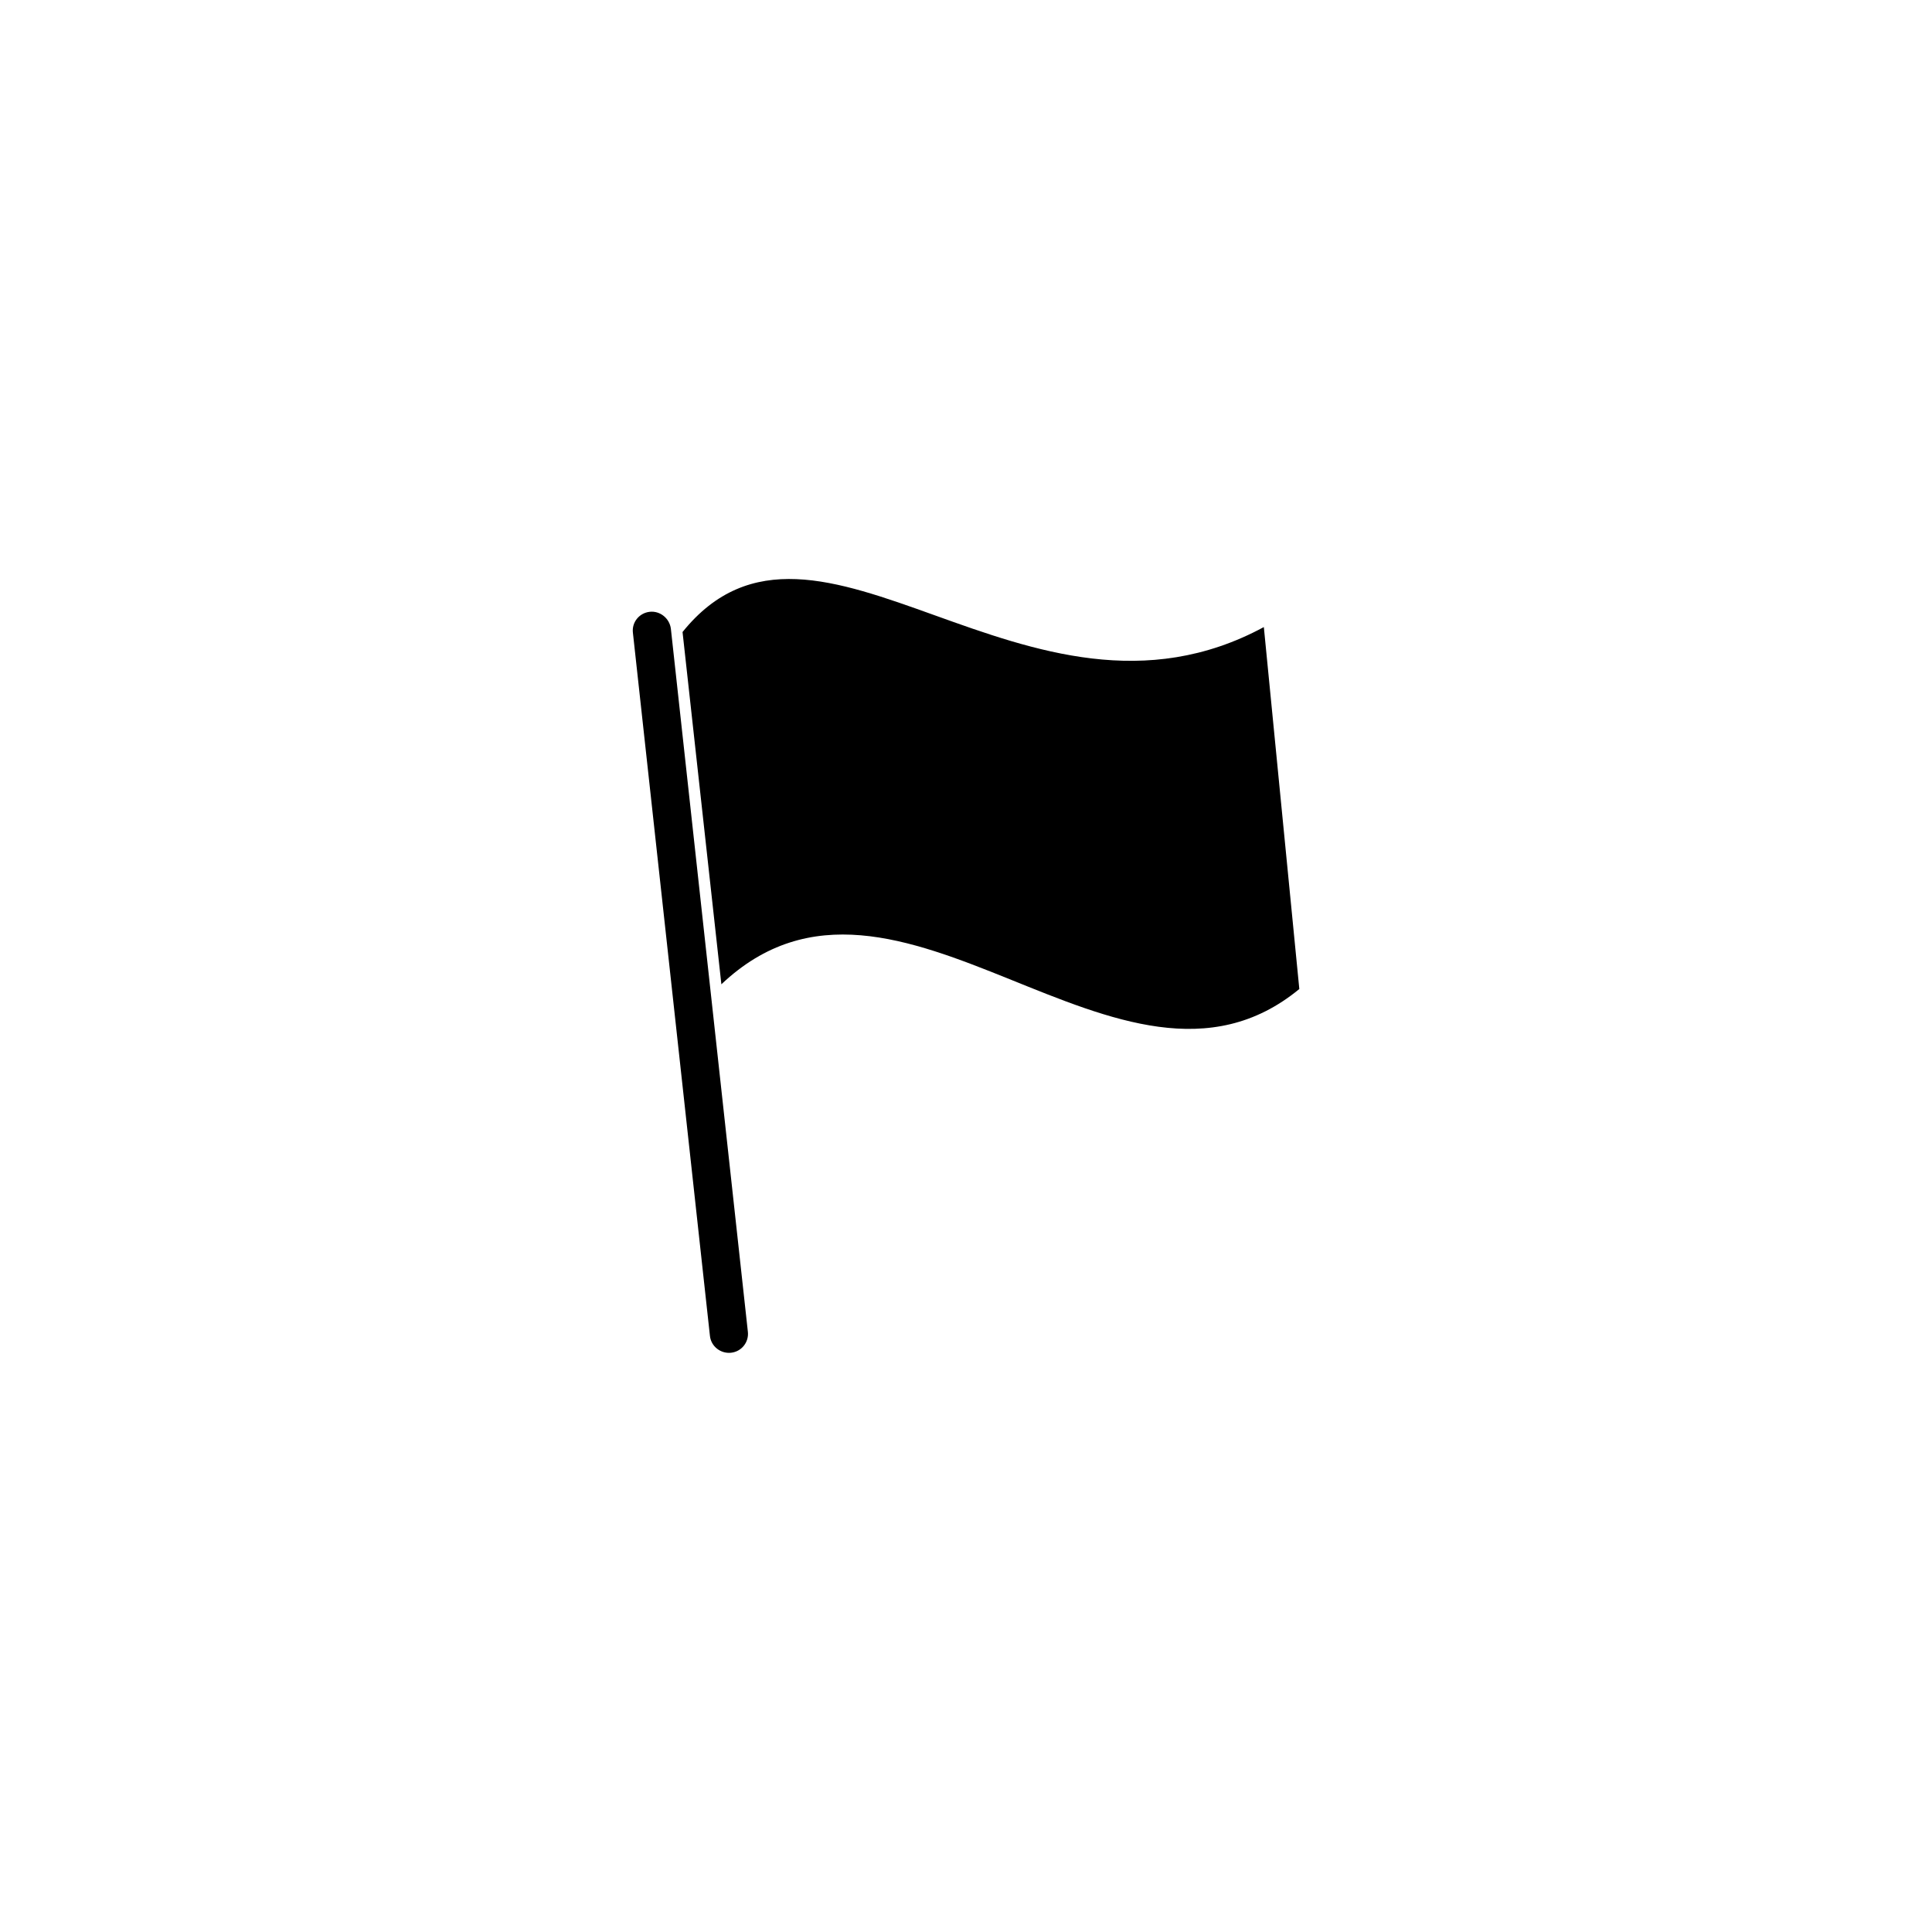
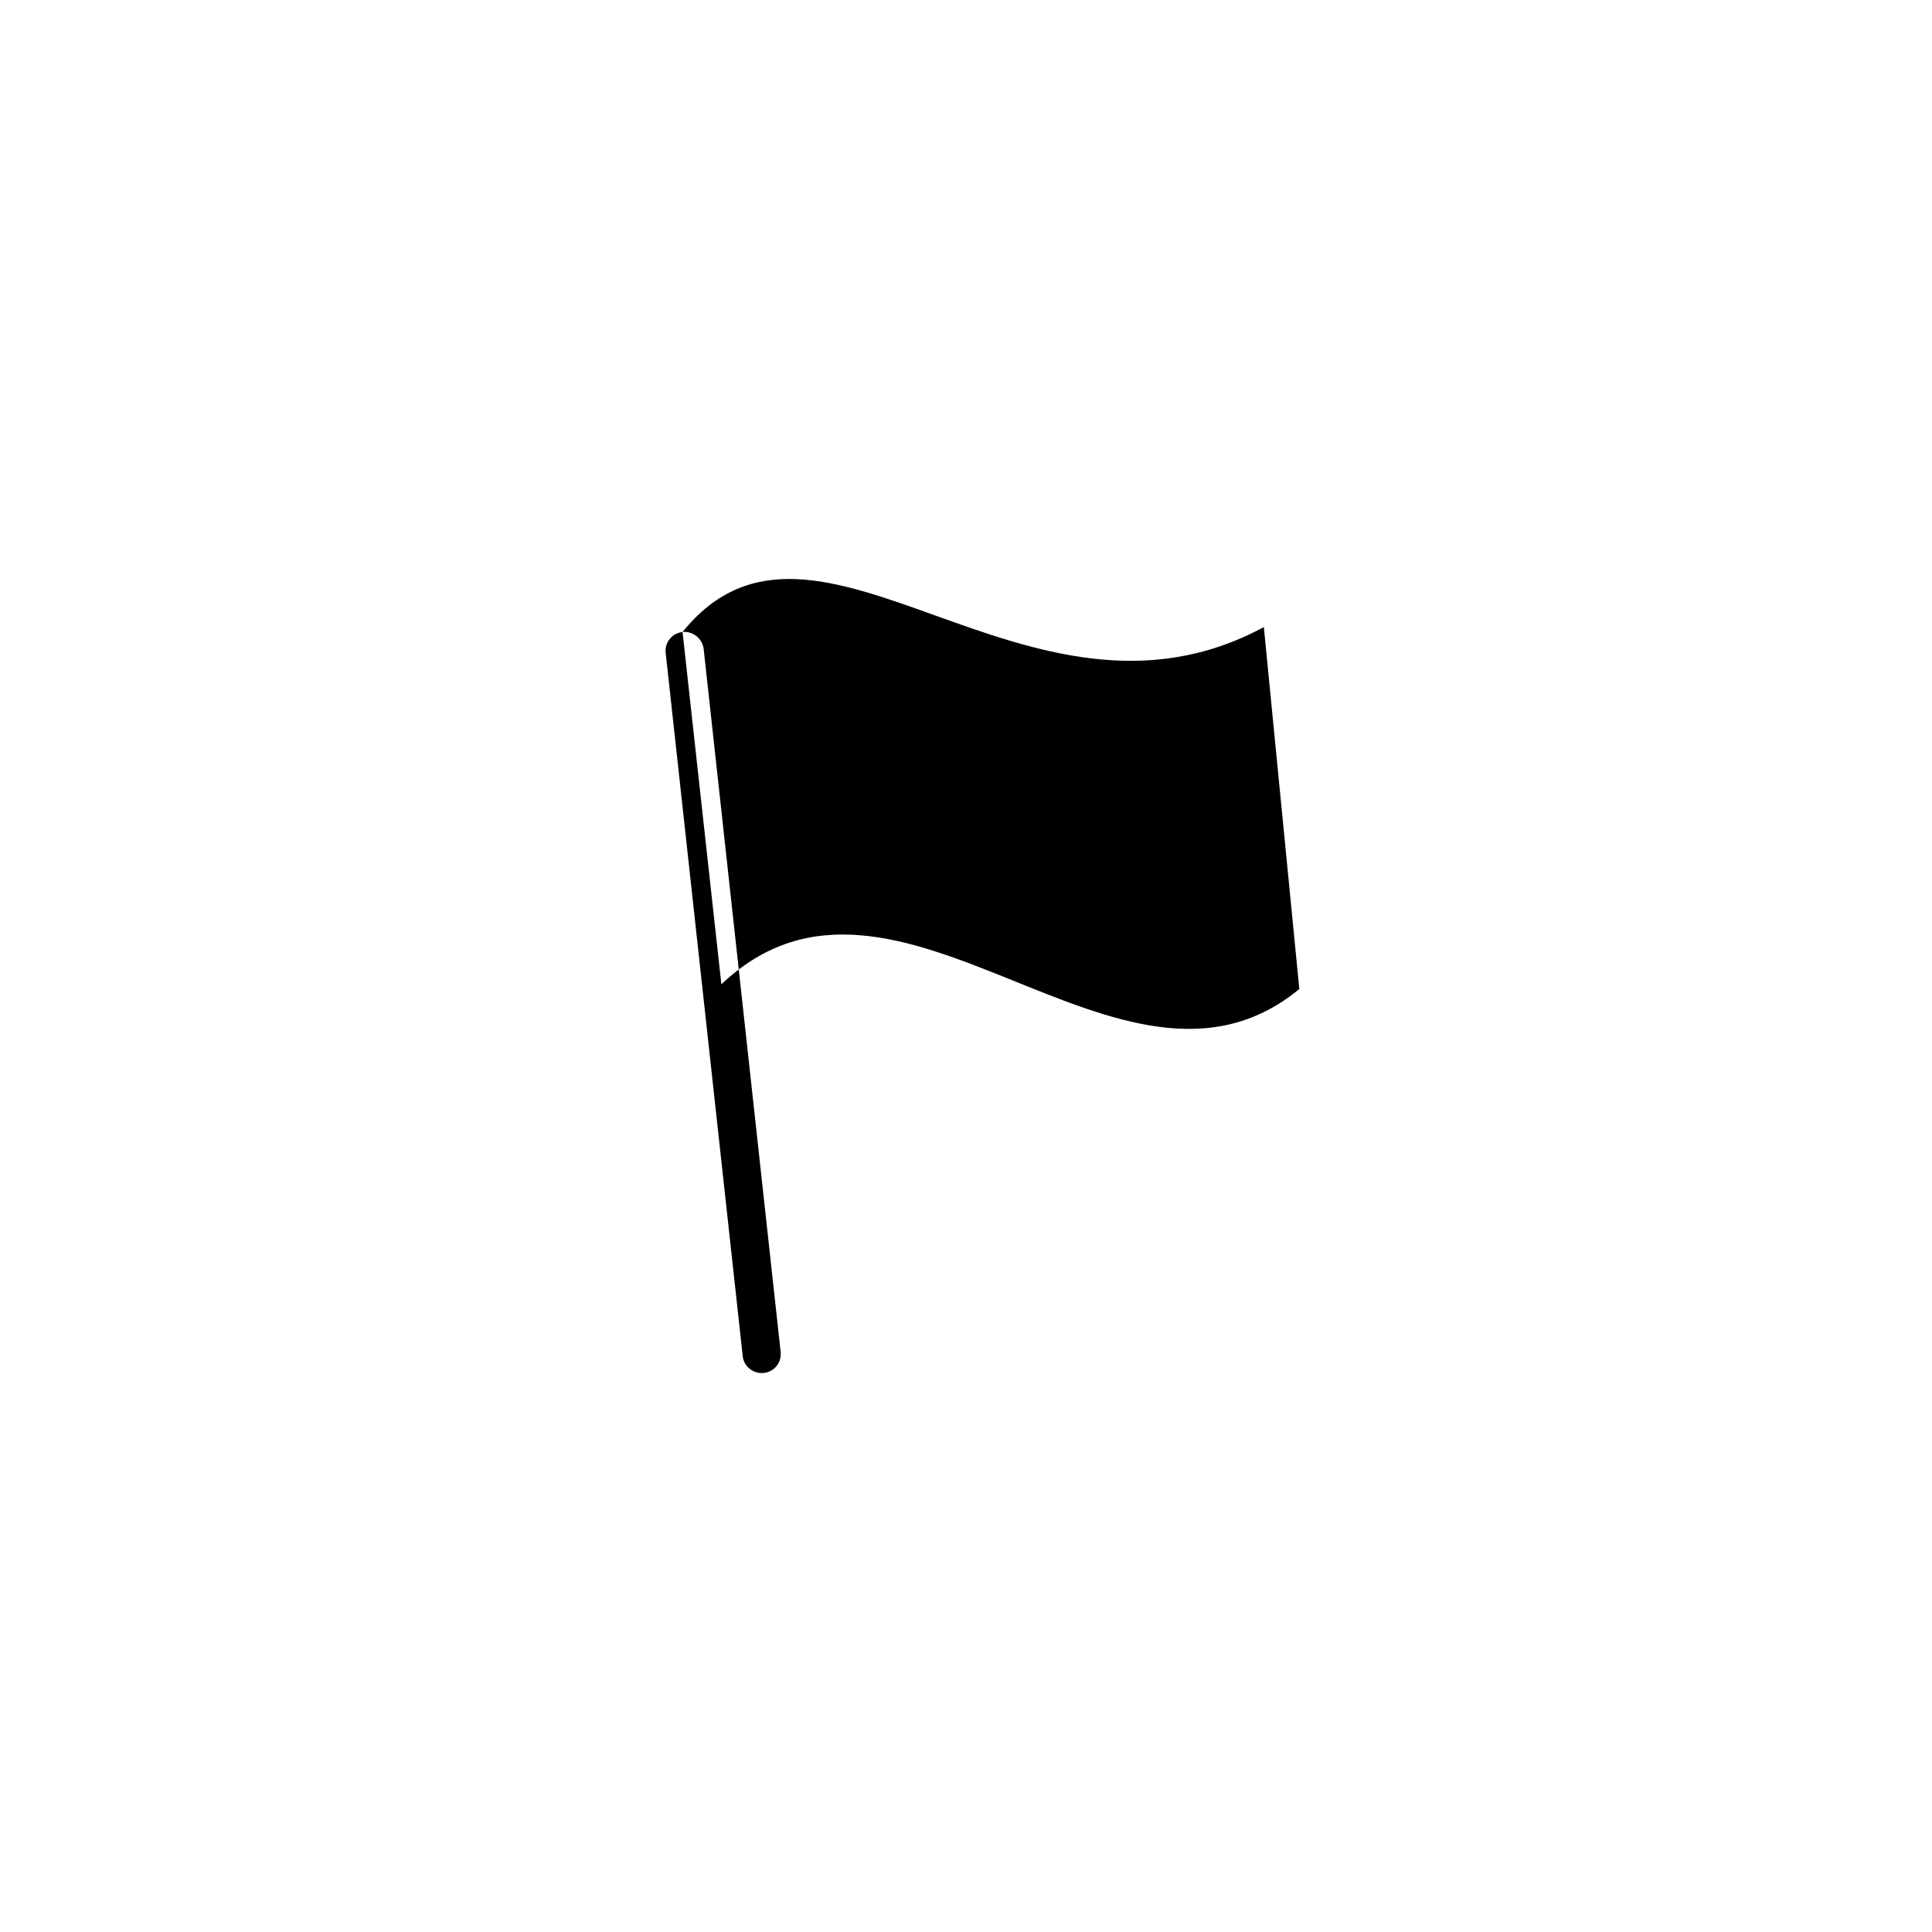
<svg xmlns="http://www.w3.org/2000/svg" fill="#000000" width="800px" height="800px" version="1.1" viewBox="144 144 512 512">
-   <path d="m324.88 311.49 10.293 93.359c46.648-44.211 105.91 40.164 153.16 1.25l-9.402-95.918c-62.773 33.918-118.59-42.723-154.05 1.309zm-8.688-5.356c2.738-0.297 5.234 1.727 5.594 4.461l20.41 186.36c0.297 2.738-1.668 5.234-4.461 5.535-2.738 0.297-5.297-1.668-5.594-4.461l-20.41-186.3c-0.355-2.797 1.668-5.297 4.461-5.594z" fill-rule="evenodd" />
+   <path d="m324.88 311.49 10.293 93.359c46.648-44.211 105.91 40.164 153.16 1.25l-9.402-95.918c-62.773 33.918-118.59-42.723-154.05 1.309zc2.738-0.297 5.234 1.727 5.594 4.461l20.41 186.36c0.297 2.738-1.668 5.234-4.461 5.535-2.738 0.297-5.297-1.668-5.594-4.461l-20.41-186.3c-0.355-2.797 1.668-5.297 4.461-5.594z" fill-rule="evenodd" />
</svg>